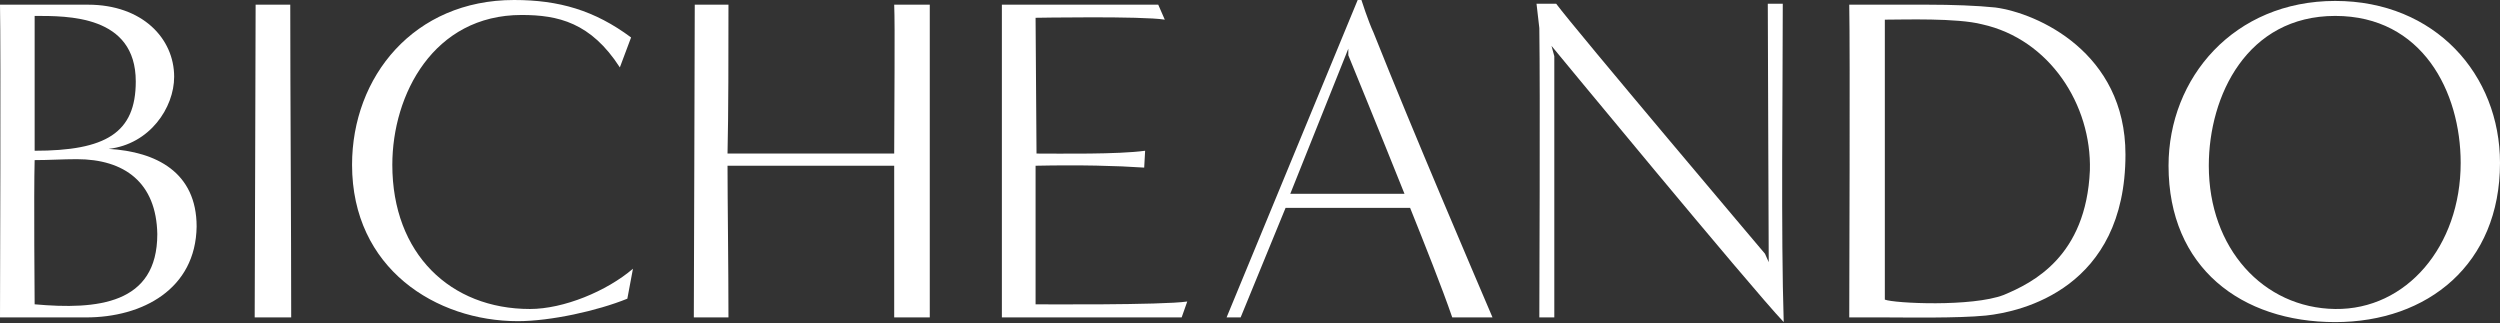
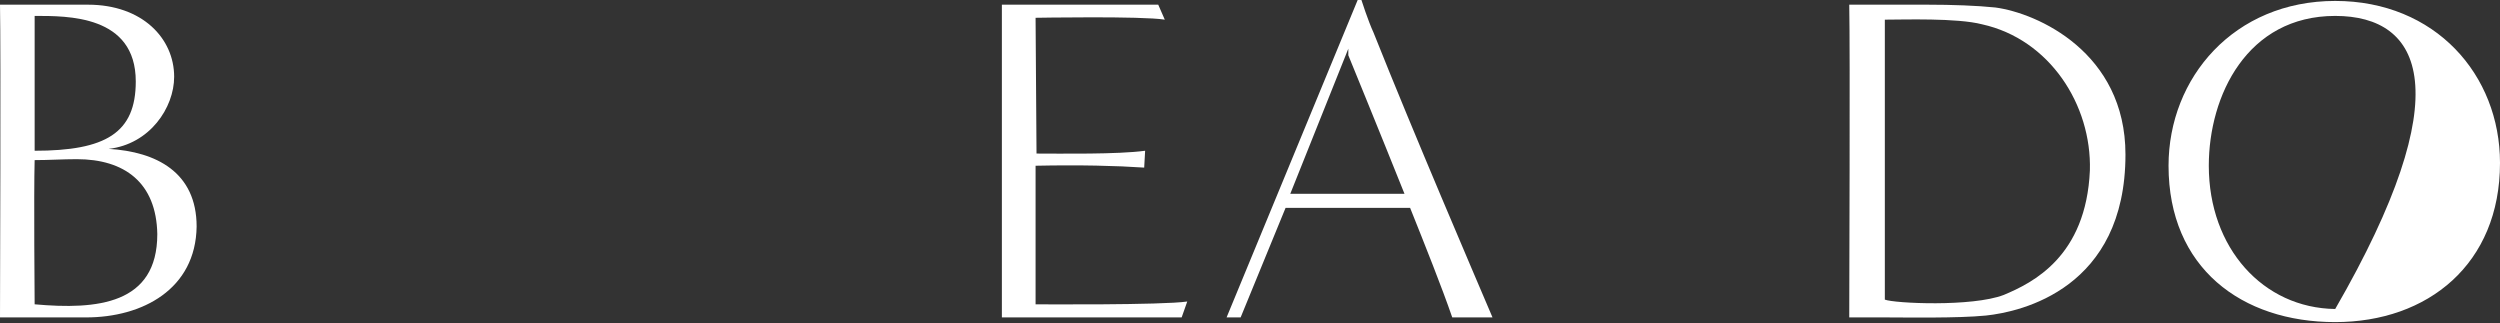
<svg xmlns="http://www.w3.org/2000/svg" id="Capa_1" x="0px" y="0px" viewBox="0 0 267 34.5" style="enable-background:new 0 0 267 34.5;" xml:space="preserve">
  <rect x="0" y="0" width="267" height="34.5" fill="#333333" stroke="none" />
  <style type="text/css">	.st0{fill:#FFFFFF;}</style>
  <g>
    <path class="st0" d="M9.2,33.9H0C0,31,0.1,5.6,0,0.5h9.4c5.8,0,9.2,3.6,9.2,7.7c0,3.3-2.6,7.2-7,7.7c5.1,0.3,9.4,2.5,9.4,8.3   C20.9,30.9,15.2,33.9,9.2,33.9z M8.2,17c-1.5,0-3,0.1-4.5,0.1c-0.1,3.6,0,15.4,0,15.4c6.7,0.6,13.1,0,13.1-7.5   C16.7,19.5,13.3,17,8.2,17z M3.7,1.7c0,4.5,0,10.6,0,14.4c7.6,0,10.8-1.9,10.8-7.4C14.5,1.6,7.2,1.7,3.7,1.7z" />
-     <path class="st0" d="M27.2,33.9c0-3,0.1-28.3,0.1-33.4H31c0,9.5,0.1,24,0.1,33.4H27.2z" />
-     <path class="st0" d="M67,31.9c-3.2,1.3-8.2,2.4-11.7,2.4c-8.7,0-17.7-5.6-17.7-16.7c0-9.4,6.6-17.6,17.3-17.6c4.8,0,8.6,1.1,12.5,4   l-1.2,3.2c-3.1-4.8-6.6-5.6-10.5-5.6c-9.4,0-13.8,8.5-13.8,16c0,9.5,6.2,15.4,14.7,15.4c3.6,0,8.2-1.9,11-4.3L67,31.9z" />
-     <path class="st0" d="M95.5,33.9c0-1.5,0-10.3,0-16.2H77.7c0,3.6,0.1,10.9,0.1,16.2h-3.7c0-2.9,0.1-28.3,0.1-33.4c1.3,0,3.6,0,3.6,0   c0,4.8,0,11.8-0.1,15.9h17.8c0-4.6,0.1-13.7,0-15.9c1.3,0,3.8,0,3.8,0c0,9.5,0,27.8,0,33.4H95.5z" />
    <path class="st0" d="M126.2,33.9H107c0-3,0-28.2,0-33.4h16.7l0.7,1.6c-2.4-0.4-13.8-0.2-13.8-0.2s0.1,14.5,0.1,14.5   c2.5,0,8.7,0.1,11.6-0.3l-0.1,1.8c-2.9-0.2-6.9-0.3-11.6-0.2c0,0,0,14.2,0,14.8c0,0,13.6,0.1,16.2-0.3L126.2,33.9z" />
    <path class="st0" d="M155.1,33.9c-1.1-3.2-2.9-7.7-4.5-11.7h-13.3l-4.8,11.7c-1.3,0-1.5,0-1.5,0L145,0h0.4c0,0,0.7,2.2,1.3,3.5   c4.3,10.8,10.7,25.7,12.7,30.4H155.1z M144,5.9V5.2l-6.2,15.5H150C147.4,14.2,144,5.9,144,5.9z" />
-     <path class="st0" d="M165.7,4.9L166,6c0,9.5,0,18.2,0,27.9h-1.6c0-2.7,0.1-23.7,0-30.9l-0.3-2.6h2.1c2,2.7,22.3,26.7,22.3,26.7   l0.4,0.9c0-3-0.1-22.5-0.1-27.6h1.6c0,9.5-0.2,24.5,0.1,34C186.9,30.6,165.7,4.9,165.7,4.9z" />
    <path class="st0" d="M212.1,33.7c-3,0.3-8.5,0.2-10.7,0.2h-3.9c0-2.9,0.1-28.3,0-33.4h8.3c2.7,0,5.4,0.1,7.3,0.3   c4.5,0.6,13.9,4.8,13.9,15.7C227,30.8,215.9,33.3,212.1,33.7z M211.7,2.6c-2.7-0.7-8.4-0.5-10.4-0.5c0,9.5,0,20.3,0,29.9   c1,0.4,9.3,0.8,12.7-0.5c3.1-1.3,8.8-4.1,9.2-13.3C223.4,11.2,218.9,4.2,211.7,2.6z" />
-     <path class="st0" d="M249.4,34.4c-10,0-17.8-5.8-17.8-16.7c0-9.4,7-17.6,17.8-17.6C260.1,0.1,267,8,267,17.4   C267,28.2,259.3,34.4,249.4,34.4z M249.4,1.7c-9.4,0-13.5,8.5-13.5,16c0,8.8,5.8,15.2,13.5,15.3c7.6,0.1,13.4-6.7,13.4-15.6   C262.8,9.8,258.7,1.7,249.4,1.7z" />
+     <path class="st0" d="M249.4,34.4c-10,0-17.8-5.8-17.8-16.7c0-9.4,7-17.6,17.8-17.6C260.1,0.1,267,8,267,17.4   C267,28.2,259.3,34.4,249.4,34.4z M249.4,1.7c-9.4,0-13.5,8.5-13.5,16c0,8.8,5.8,15.2,13.5,15.3C262.8,9.8,258.7,1.7,249.4,1.7z" />
  </g>
</svg>